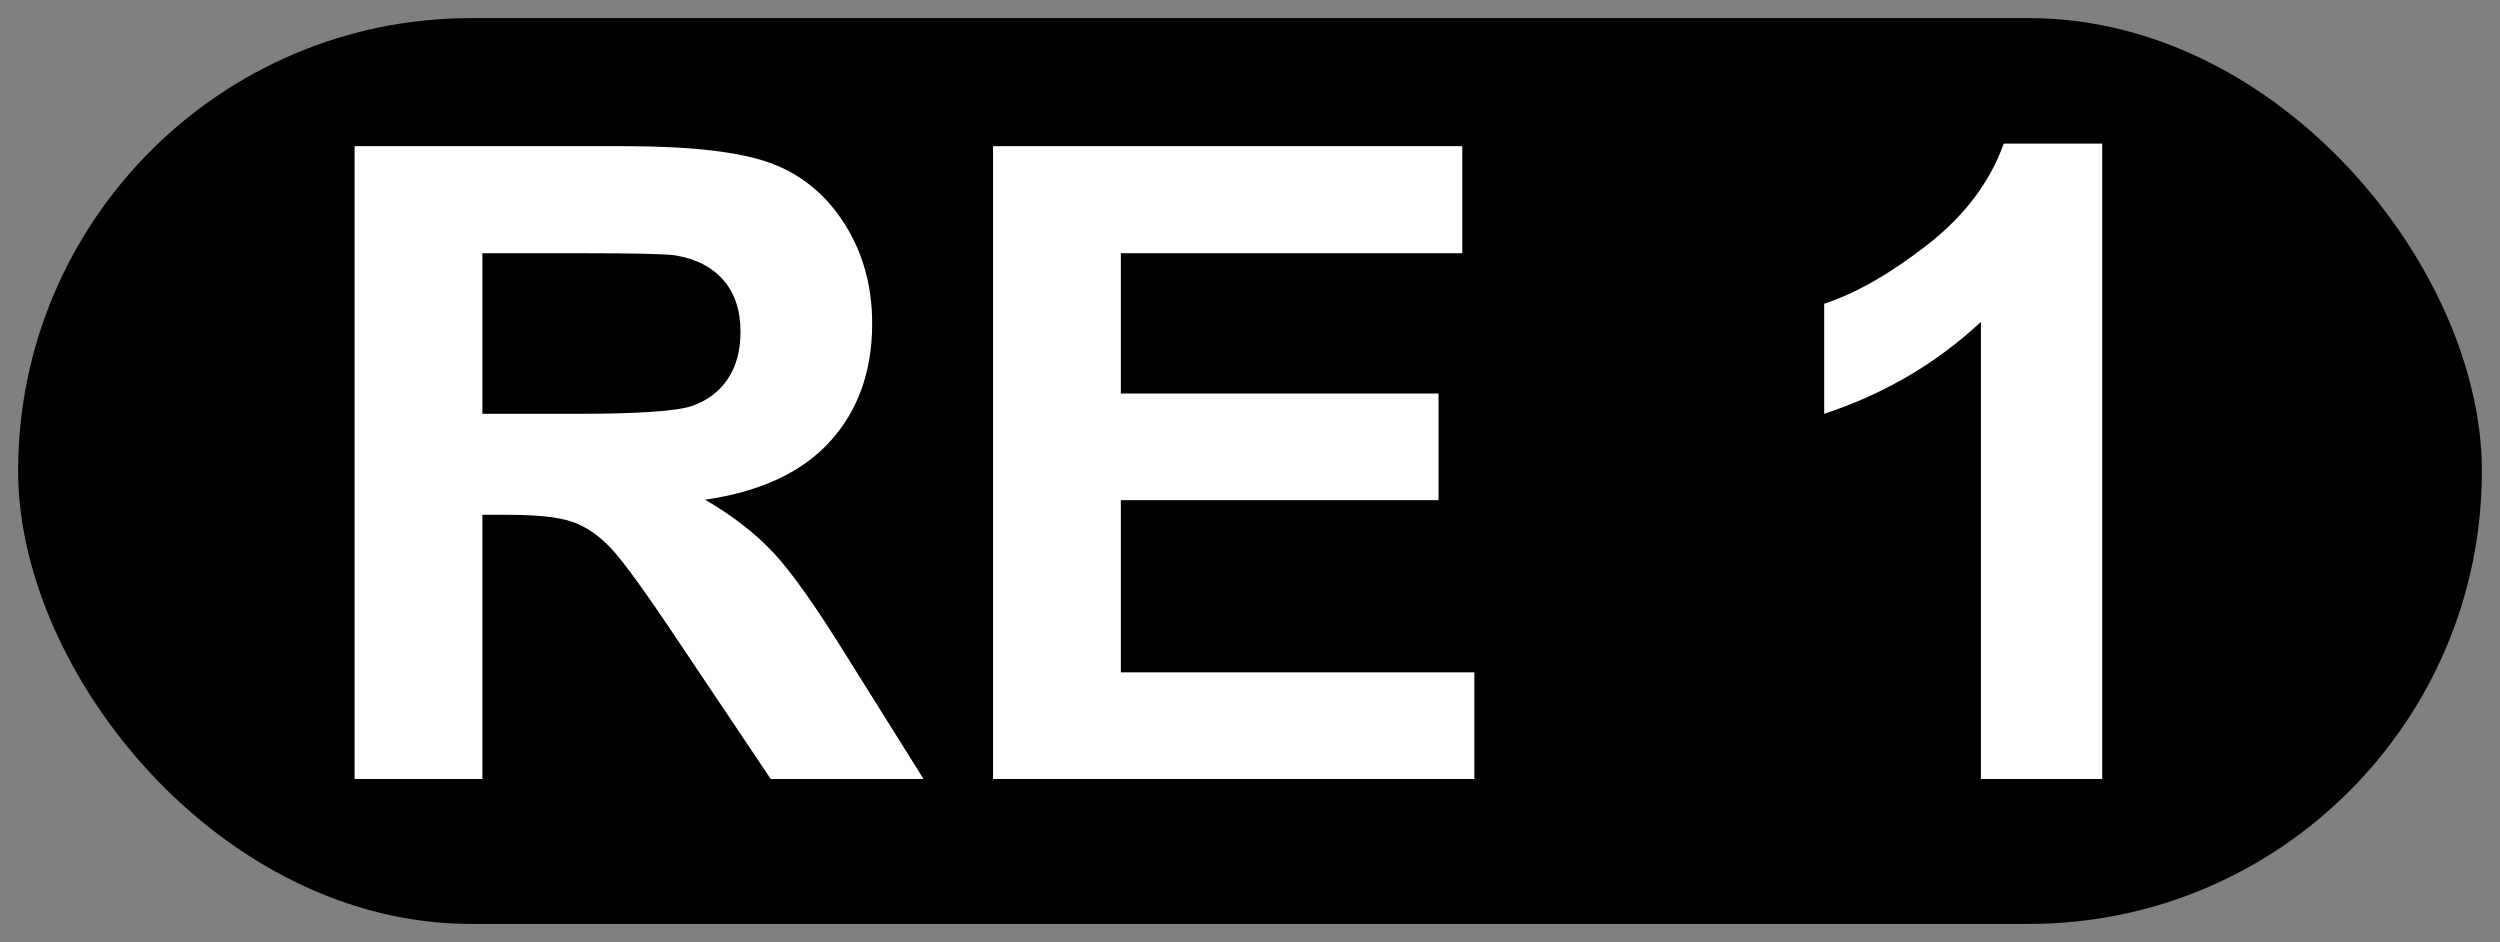
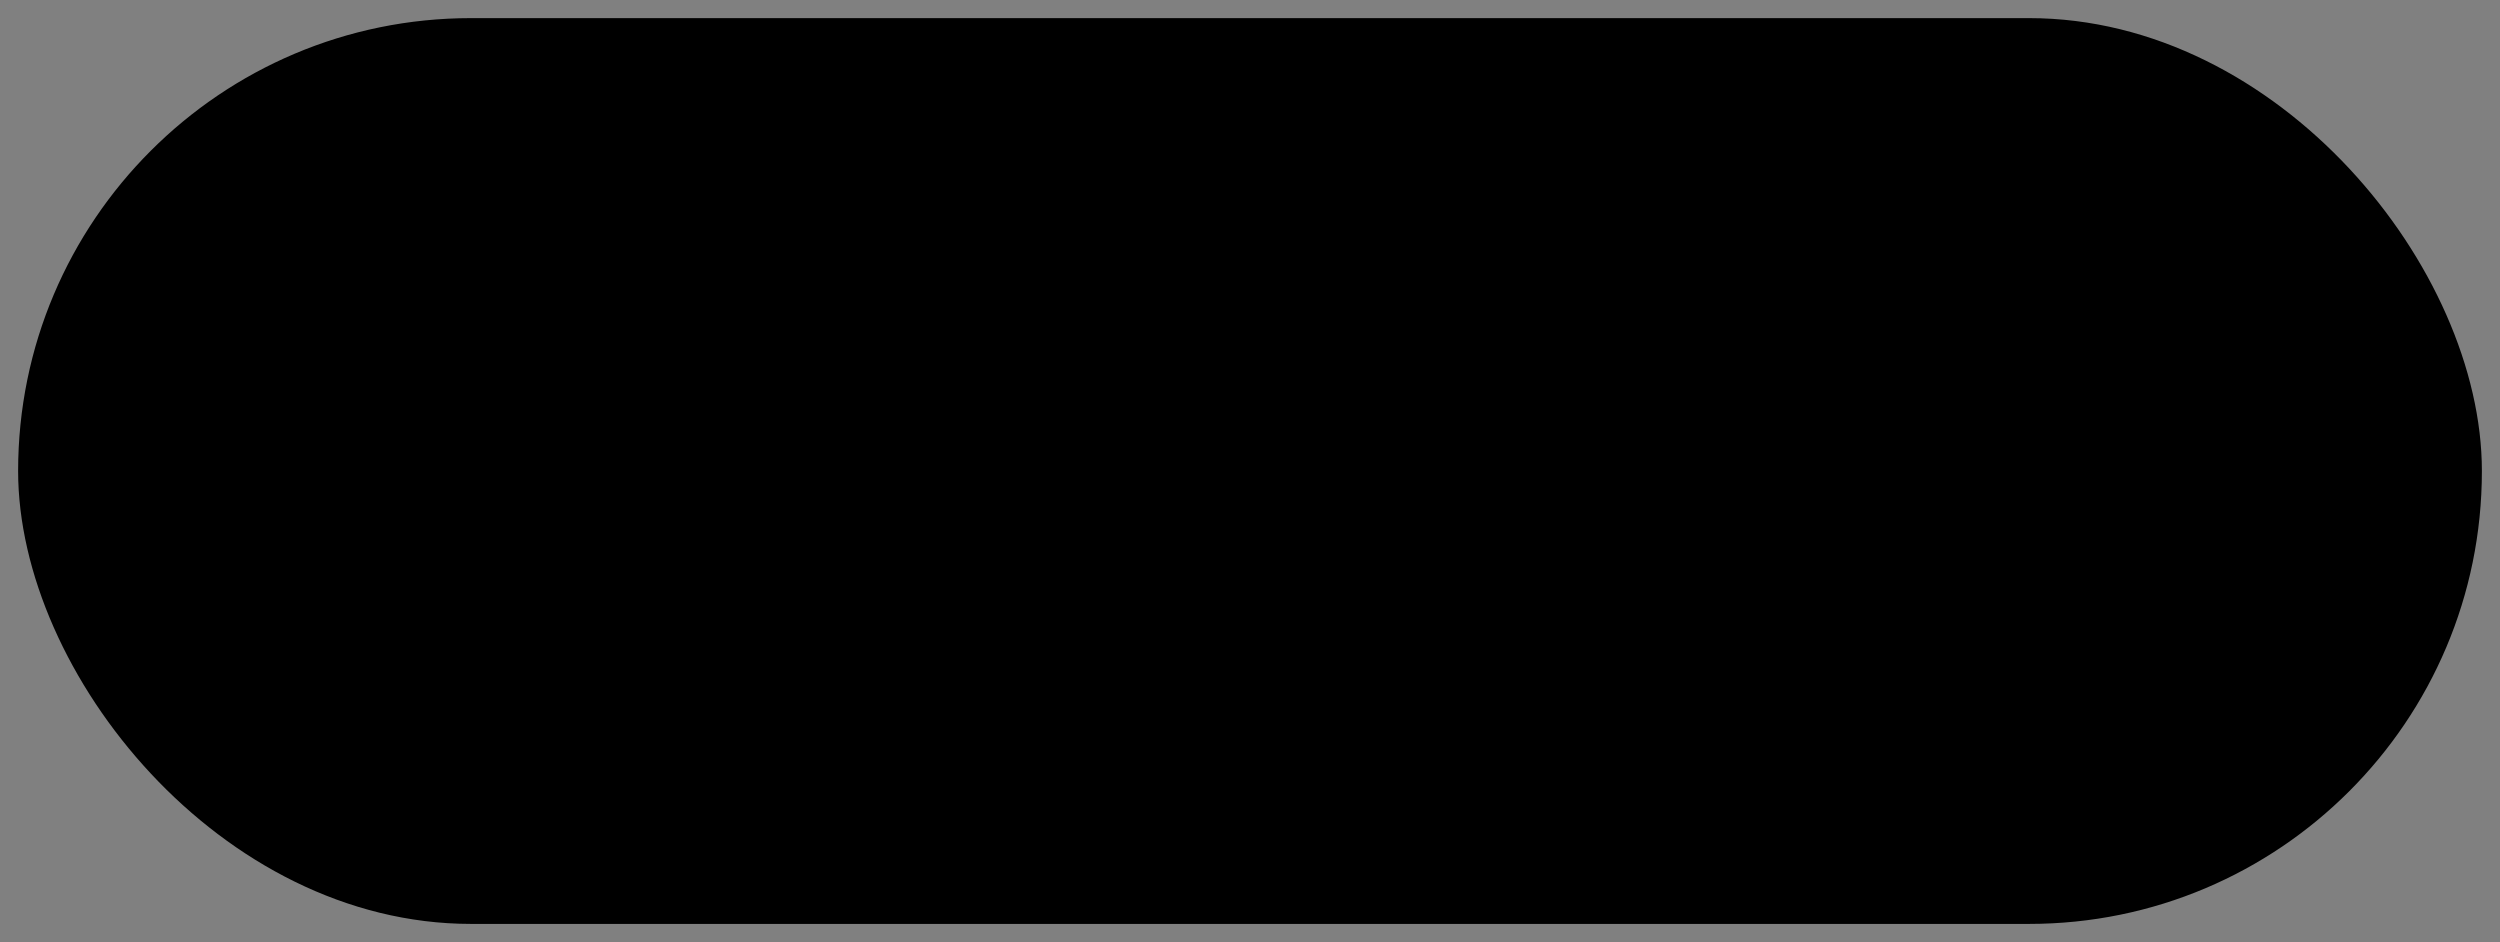
<svg xmlns="http://www.w3.org/2000/svg" version="1.0" width="690" height="260" viewBox="-5 -5 690 260">
  <rect x="-5" y="-5" width="690" height="260" fill="#808080" stroke="none" />
  <defs />
  <rect width="680" height="250" rx="125" ry="125" x="0" y="0" style="fill:#000000;stroke:none;" />
  <g style="fill:#ffffff;stroke:none;">
-     <path d="M 92.871,210 92.871,35.34 167.1,35.34 C 185.76,35.34 199.32,36.909 207.78,40.046 216.24,43.183 223.01,48.763 228.1,56.785 233.18,64.807 235.72,73.981 235.72,84.307 235.72,97.412 231.87,108.23 224.16,116.77 216.46,125.31 204.94,130.69 189.61,132.92 197.24,137.36 203.53,142.25 208.5,147.57 213.46,152.89 220.15,162.34 228.57,175.93 L 249.9,210 207.72,210 182.23,171.99 C 173.17,158.41 166.98,149.85 163.64,146.32 160.3,142.78 156.77,140.36 153.04,139.05 149.3,137.74 143.39,137.09 135.29,137.09 L 128.14,137.09 128.14,210 z M 128.14,109.21 154.23,109.21 C 171.15,109.21 181.71,108.49 185.92,107.06 190.13,105.63 193.43,103.17 195.81,99.676 198.19,96.181 199.38,91.813 199.38,86.57 199.38,80.693 197.81,75.947 194.68,72.333 191.54,68.719 187.11,66.436 181.39,65.482 178.53,65.085 169.95,64.887 155.66,64.887 L 128.14,64.887 z" />
-     <path d="M 269.08,210 269.08,35.34 398.59,35.34 398.59,64.887 304.35,64.887 304.35,103.61 392.03,103.61 392.03,133.04 304.35,133.04 304.35,180.57 401.92,180.57 401.92,210 z" />
-     <path d="M 575.21,210 541.73,210 541.73,83.83 C 529.5,95.268 515.08,103.73 498.48,109.21 L 498.48,78.826 C 507.22,75.967 516.71,70.546 526.96,62.563 537.2,54.581 544.23,45.268 548.04,34.625 L 575.21,34.625 z" />
-   </g>
+     </g>
</svg>